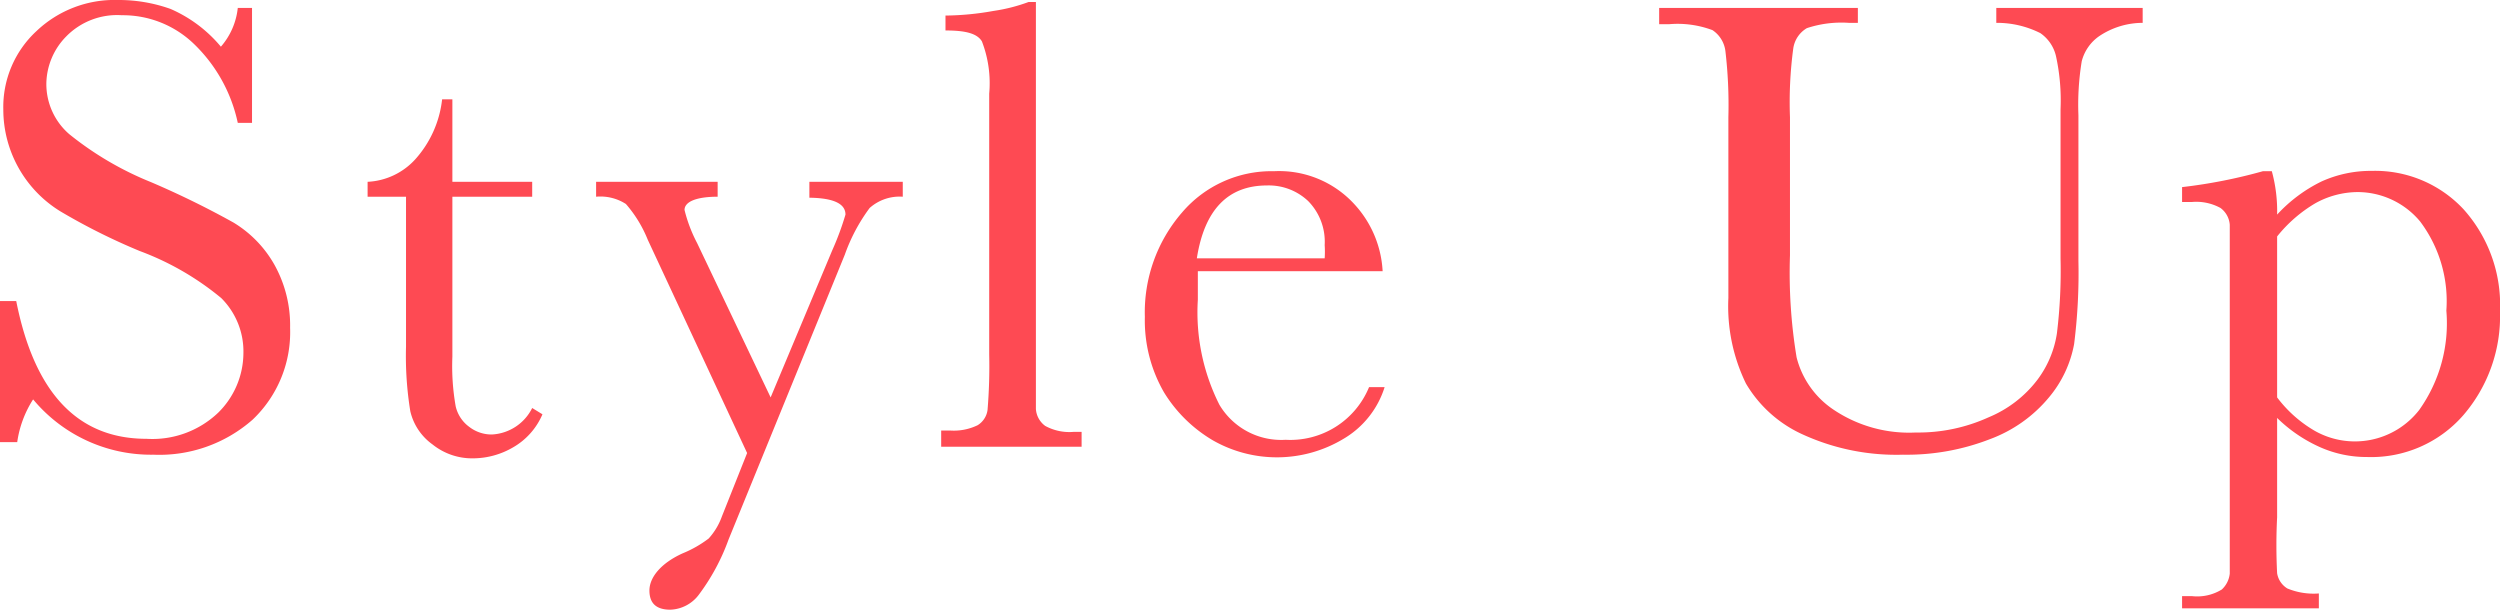
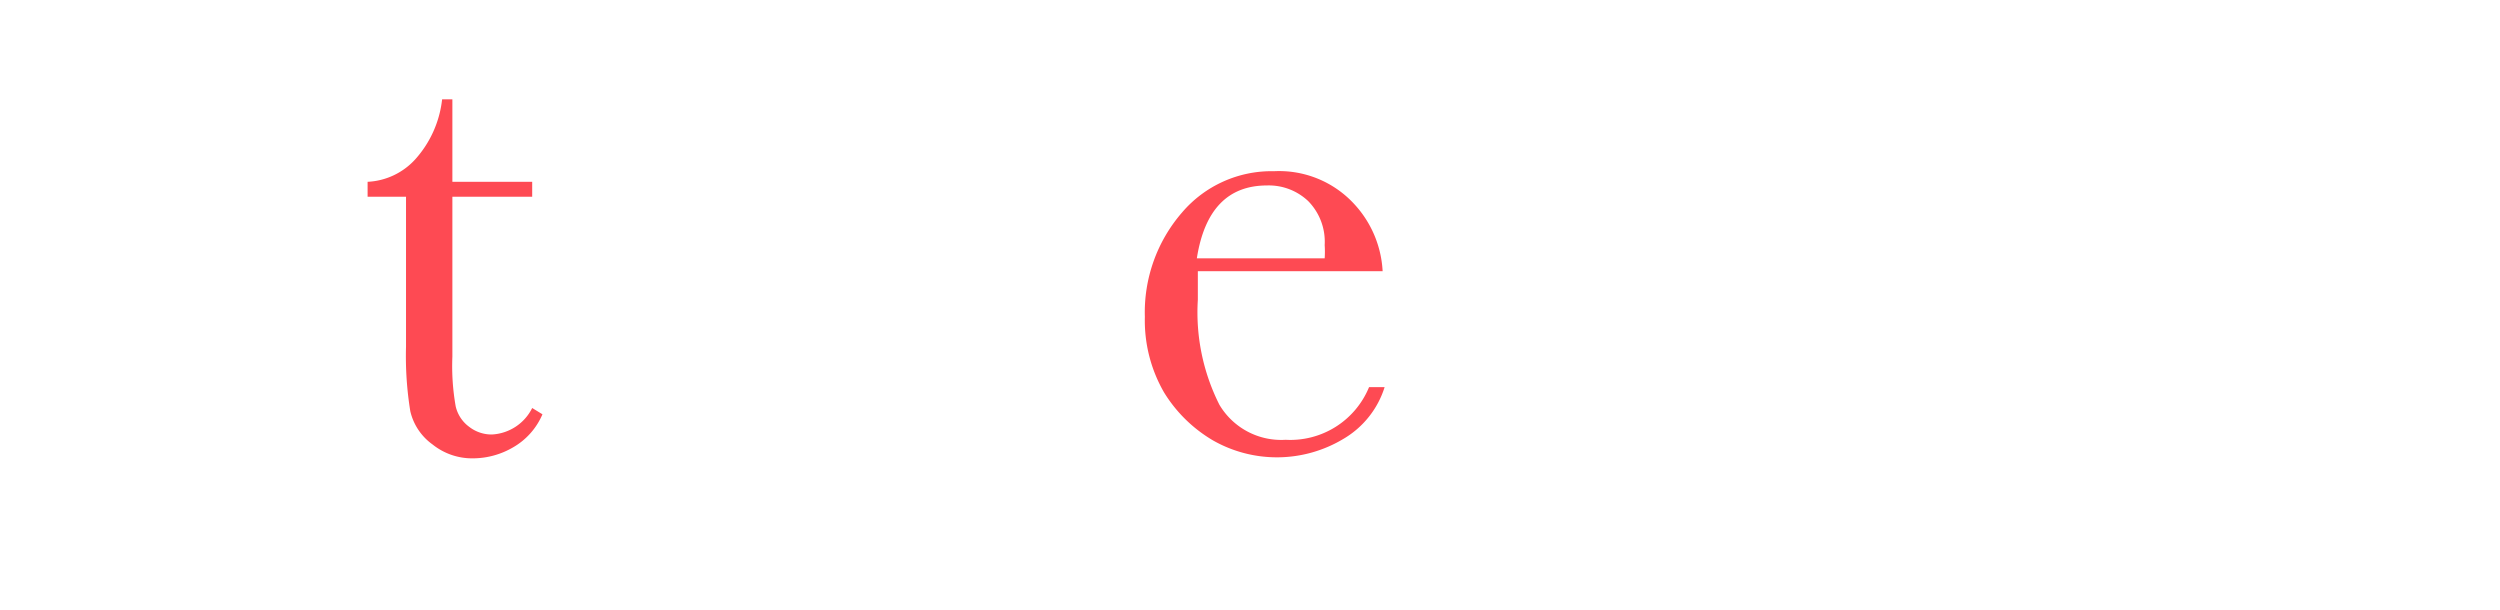
<svg xmlns="http://www.w3.org/2000/svg" viewBox="0 0 75.49 18.41">
  <defs>
    <style>.cls-1{fill:#fe4a53;}</style>
  </defs>
  <g id="レイヤー_2" data-name="レイヤー 2">
    <g id="design">
-       <path class="cls-1" d="M0,13.35V9.09H.49c.55,2.78,1.86,4.16,3.93,4.16a2.88,2.88,0,0,0,2.17-.79,2.54,2.54,0,0,0,.76-1.79A2.27,2.27,0,0,0,6.68,9,8.48,8.48,0,0,0,4.22,7.58a18.79,18.79,0,0,1-2.4-1.2A3.61,3.61,0,0,1,.1,3.3a3.12,3.12,0,0,1,1-2.36A3.42,3.42,0,0,1,3.56,0,4.66,4.66,0,0,1,5.15.27,4.11,4.11,0,0,1,6.67,1.41,2.12,2.12,0,0,0,7.18.24h.43V3.71H7.18A4.65,4.65,0,0,0,5.86,1.33,3.09,3.09,0,0,0,3.68.46,2.15,2.15,0,0,0,2,1.1,2.07,2.07,0,0,0,1.4,2.5a2,2,0,0,0,.69,1.55A9.69,9.69,0,0,0,4.56,5.5,26.68,26.68,0,0,1,7.05,6.72,3.49,3.49,0,0,1,8.29,8,3.76,3.76,0,0,1,8.76,9.9a3.64,3.64,0,0,1-1.13,2.77,4.26,4.26,0,0,1-3,1.06A4.63,4.63,0,0,1,1,12.06a3.22,3.22,0,0,0-.48,1.29Z" />
      <path class="cls-1" d="M16.07,5.94H13.66v4.83a7,7,0,0,0,.1,1.5,1.06,1.06,0,0,0,.41.62,1.1,1.1,0,0,0,.68.23,1.44,1.44,0,0,0,1.22-.8l.31.19a2.1,2.1,0,0,1-.89,1,2.41,2.41,0,0,1-1.2.33,1.91,1.91,0,0,1-1.23-.42,1.71,1.71,0,0,1-.67-1,10.41,10.41,0,0,1-.13-1.95V5.94H11.1V5.49a2.08,2.08,0,0,0,1.44-.68A3.24,3.24,0,0,0,13.35,3h.31V5.49h2.41Z" />
-       <path class="cls-1" d="M23.27,12l1.86-4.44a8.67,8.67,0,0,0,.4-1.08c0-.33-.36-.5-1.09-.51V5.49h2.82v.45a1.36,1.36,0,0,0-1,.34,5.35,5.35,0,0,0-.75,1.41L22,16.29a6.4,6.4,0,0,1-.9,1.67,1.12,1.12,0,0,1-.86.45c-.42,0-.63-.19-.63-.58s.34-.82,1-1.12a3.45,3.45,0,0,0,.79-.45,2,2,0,0,0,.4-.67l.76-1.91-3-6.44a3.79,3.79,0,0,0-.66-1.08,1.42,1.42,0,0,0-.9-.22V5.49h3.67v.45c-.64,0-1,.15-1,.4a4.41,4.41,0,0,0,.38,1Z" />
-       <path class="cls-1" d="M31.28.06V10.74c0,.85,0,1.39,0,1.61a.69.69,0,0,0,.28.51,1.52,1.52,0,0,0,.87.18h.23v.45H28.42V13h.27a1.65,1.65,0,0,0,.83-.16.64.64,0,0,0,.3-.46,16.15,16.15,0,0,0,.05-1.68V2.83a3.51,3.51,0,0,0-.22-1.58C29.5,1,29.13.92,28.55.92V.47A8.58,8.58,0,0,0,30,.33,5.18,5.18,0,0,0,31.06.06Z" />
      <path class="cls-1" d="M41.75,8.19H36.17c0,.39,0,.67,0,.86a6.2,6.2,0,0,0,.65,3.17,2.17,2.17,0,0,0,2,1.06,2.57,2.57,0,0,0,2.52-1.59h.47a2.77,2.77,0,0,1-1.24,1.56,3.9,3.9,0,0,1-3.94.05,4.27,4.27,0,0,1-1.48-1.45,4.34,4.34,0,0,1-.58-2.28,4.6,4.6,0,0,1,1.12-3.15,3.55,3.55,0,0,1,2.78-1.25,3.08,3.08,0,0,1,2.43,1A3.23,3.23,0,0,1,41.75,8.19ZM40,7.8a3,3,0,0,0,0-.4,1.75,1.75,0,0,0-.5-1.33,1.73,1.73,0,0,0-1.24-.47c-1.18,0-1.89.73-2.12,2.2Z" />
-       <path class="cls-1" d="M60.28.24H64.7V.69a2.36,2.36,0,0,0-1.31.4,1.32,1.32,0,0,0-.53.76,8.14,8.14,0,0,0-.1,1.63v4.4a17.07,17.07,0,0,1-.13,2.51A3.49,3.49,0,0,1,61.87,12a4.21,4.21,0,0,1-1.78,1.26,6.93,6.93,0,0,1-2.63.47,6.8,6.8,0,0,1-3-.6,3.81,3.81,0,0,1-1.74-1.55A5.33,5.33,0,0,1,52.19,9V3.54a13.94,13.94,0,0,0-.09-2,.89.89,0,0,0-.39-.63,3,3,0,0,0-1.3-.18h-.31V.24h6V.69h-.27a3.32,3.32,0,0,0-1.27.16.85.85,0,0,0-.41.61,12.19,12.19,0,0,0-.1,2.08V7.71a15.66,15.66,0,0,0,.2,3.08,2.69,2.69,0,0,0,1.13,1.59,4.09,4.09,0,0,0,2.47.68,5.13,5.13,0,0,0,2.2-.46,3.56,3.56,0,0,0,1.47-1.13,3.11,3.11,0,0,0,.59-1.4,15.5,15.5,0,0,0,.11-2.26V3.3a6.26,6.26,0,0,0-.13-1.57A1.16,1.16,0,0,0,61.61,1,2.91,2.91,0,0,0,60.28.69Z" />
-       <path class="cls-1" d="M68.33,5.17h.27a4.56,4.56,0,0,1,.16,1.31,4.51,4.51,0,0,1,1.34-1,3.61,3.61,0,0,1,1.52-.32,3.65,3.65,0,0,1,2.77,1.16,4.33,4.33,0,0,1,1.1,3.08,4.58,4.58,0,0,1-1.11,3.14,3.69,3.69,0,0,1-2.91,1.26,3.45,3.45,0,0,1-1.42-.3,4.42,4.42,0,0,1-1.29-.88v3a16.56,16.56,0,0,0,0,1.69.66.66,0,0,0,.31.46,2.08,2.08,0,0,0,.95.15v.45H65.89V18h.29a1.42,1.42,0,0,0,.91-.2.76.76,0,0,0,.24-.48c0-.19,0-.72,0-1.62V8.4c0-.86,0-1.39,0-1.61a.69.69,0,0,0-.28-.51,1.52,1.52,0,0,0-.87-.18h-.29V5.65A15.61,15.61,0,0,0,68.33,5.17ZM68.76,12a3.83,3.83,0,0,0,1.12,1,2.46,2.46,0,0,0,3.17-.62,4.51,4.51,0,0,0,.82-3,4,4,0,0,0-.79-2.69,2.46,2.46,0,0,0-1.89-.89,2.66,2.66,0,0,0-1.28.34,4.22,4.22,0,0,0-1.15,1Z" />
    </g>
  </g>
</svg>